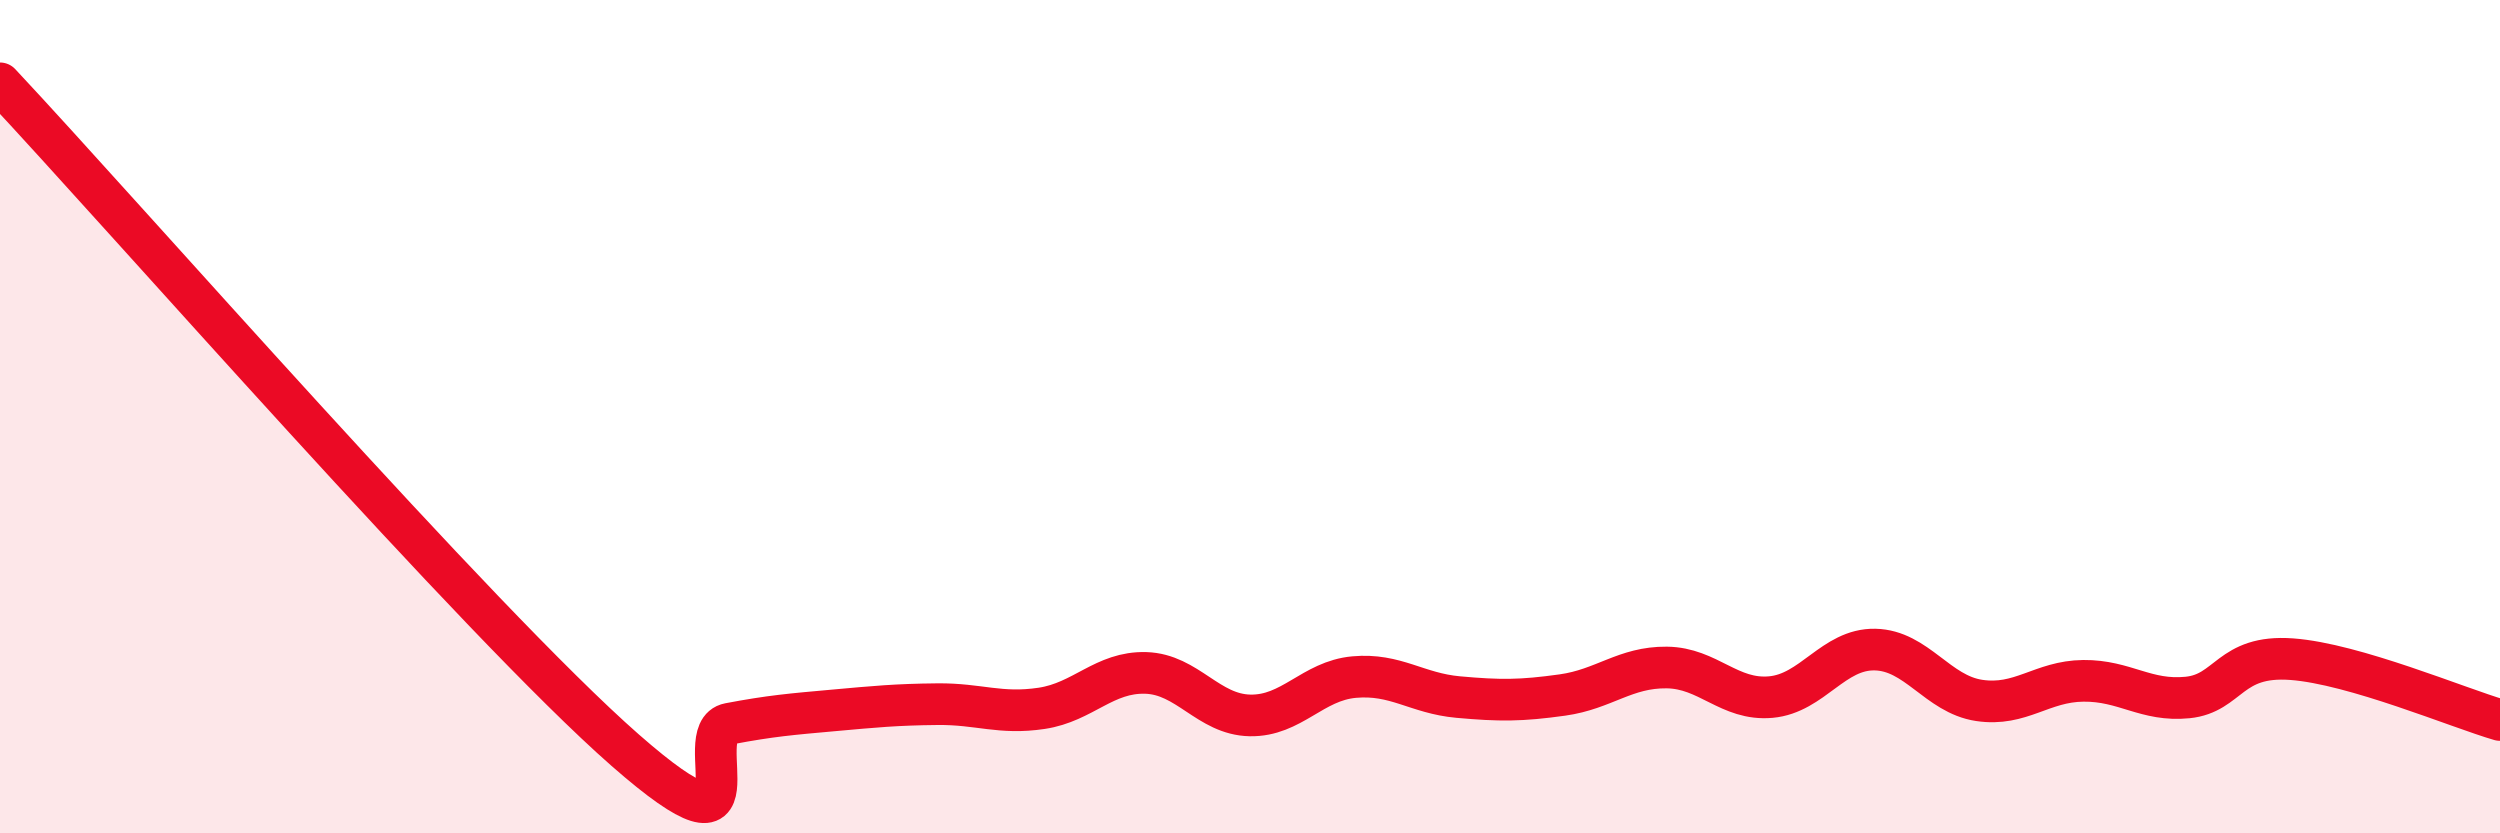
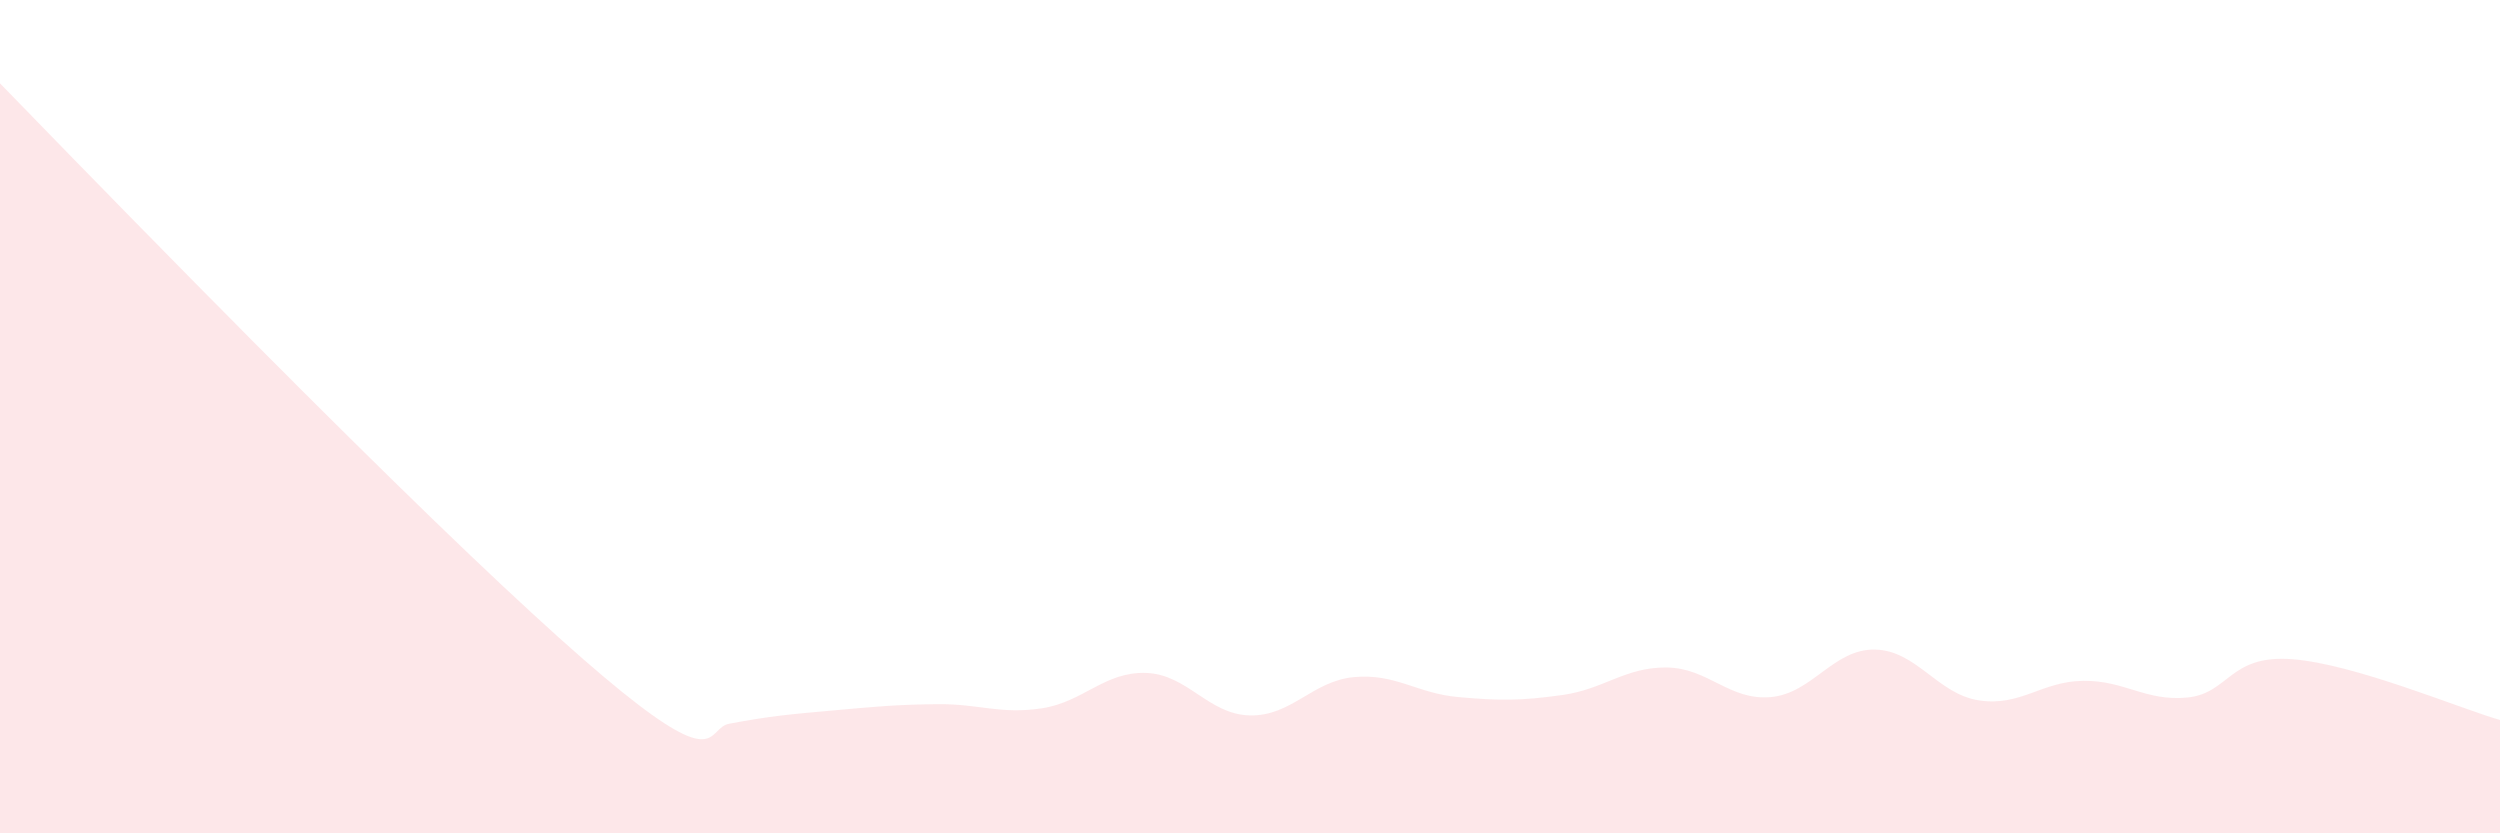
<svg xmlns="http://www.w3.org/2000/svg" width="60" height="20" viewBox="0 0 60 20">
-   <path d="M 0,2 C 3,5.2 11.5,14.93 15,18 C 18.5,21.07 16.5,17.56 17.5,17.37 C 18.5,17.18 19,17.14 20,17.05 C 21,16.96 21.5,16.91 22.5,16.9 C 23.5,16.89 24,17.15 25,17 C 26,16.85 26.5,16.12 27.5,16.15 C 28.5,16.18 29,17.15 30,17.17 C 31,17.19 31.5,16.34 32.5,16.25 C 33.5,16.16 34,16.64 35,16.73 C 36,16.82 36.5,16.82 37.5,16.68 C 38.5,16.54 39,16.01 40,16.02 C 41,16.03 41.5,16.82 42.5,16.73 C 43.5,16.64 44,15.57 45,15.59 C 46,15.61 46.5,16.66 47.5,16.81 C 48.5,16.96 49,16.35 50,16.34 C 51,16.33 51.5,16.84 52.5,16.74 C 53.5,16.64 53.5,15.71 55,15.82 C 56.5,15.93 59,16.99 60,17.28L60 20L0 20Z" fill="#EB0A25" opacity="0.1" stroke-linecap="round" stroke-linejoin="round" />
-   <path d="M 0,2 C 3,5.2 11.5,14.93 15,18 C 18.5,21.07 16.5,17.56 17.5,17.37 C 18.5,17.18 19,17.14 20,17.05 C 21,16.96 21.5,16.91 22.5,16.9 C 23.5,16.89 24,17.15 25,17 C 26,16.85 26.5,16.12 27.5,16.15 C 28.5,16.18 29,17.15 30,17.17 C 31,17.19 31.5,16.34 32.5,16.25 C 33.5,16.16 34,16.64 35,16.73 C 36,16.82 36.5,16.82 37.5,16.68 C 38.5,16.54 39,16.01 40,16.02 C 41,16.03 41.5,16.82 42.5,16.73 C 43.5,16.64 44,15.57 45,15.59 C 46,15.61 46.5,16.66 47.5,16.81 C 48.5,16.96 49,16.35 50,16.34 C 51,16.33 51.5,16.84 52.5,16.74 C 53.5,16.64 53.5,15.71 55,15.82 C 56.5,15.93 59,16.99 60,17.28" stroke="#EB0A25" stroke-width="1" fill="none" stroke-linecap="round" stroke-linejoin="round" />
+   <path d="M 0,2 C 18.5,21.07 16.5,17.56 17.5,17.37 C 18.5,17.18 19,17.14 20,17.05 C 21,16.96 21.5,16.91 22.5,16.9 C 23.5,16.89 24,17.15 25,17 C 26,16.85 26.5,16.12 27.5,16.15 C 28.5,16.18 29,17.15 30,17.17 C 31,17.19 31.5,16.34 32.5,16.25 C 33.5,16.16 34,16.64 35,16.73 C 36,16.82 36.5,16.82 37.5,16.68 C 38.5,16.54 39,16.01 40,16.02 C 41,16.03 41.5,16.82 42.5,16.73 C 43.5,16.64 44,15.57 45,15.59 C 46,15.61 46.5,16.66 47.5,16.81 C 48.5,16.96 49,16.35 50,16.34 C 51,16.33 51.5,16.84 52.5,16.74 C 53.5,16.64 53.5,15.71 55,15.82 C 56.5,15.93 59,16.99 60,17.28L60 20L0 20Z" fill="#EB0A25" opacity="0.1" stroke-linecap="round" stroke-linejoin="round" />
</svg>